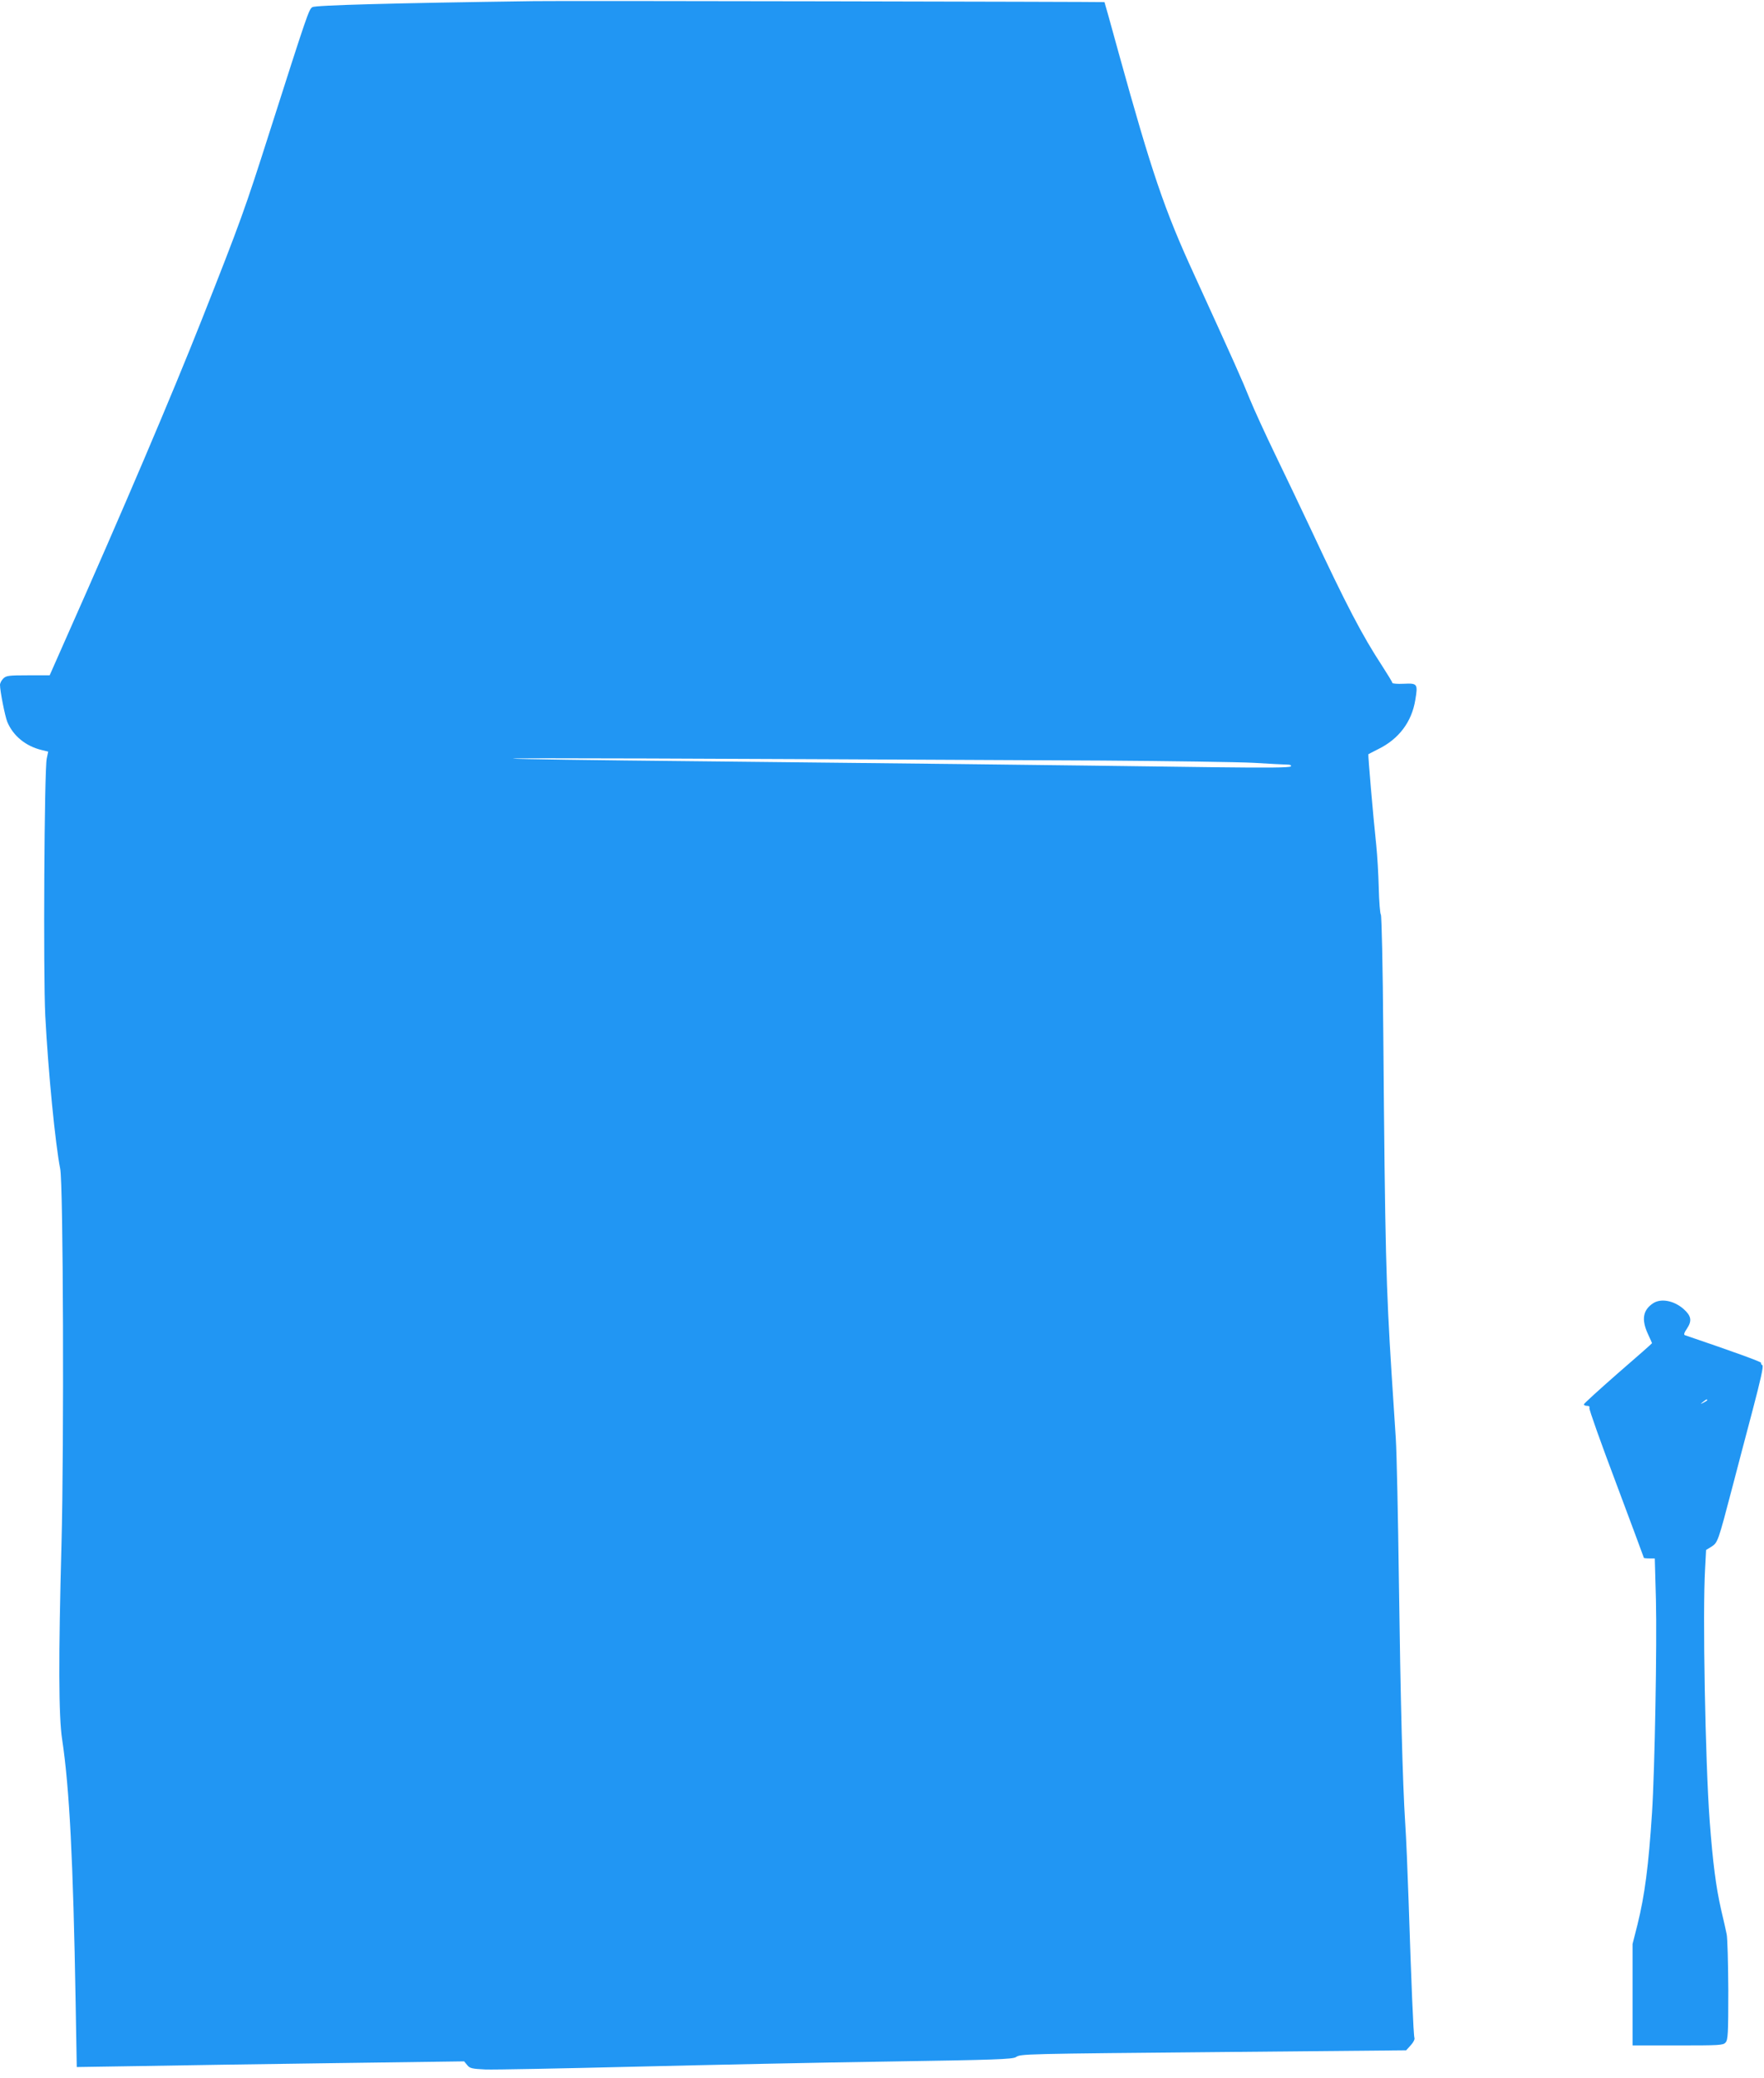
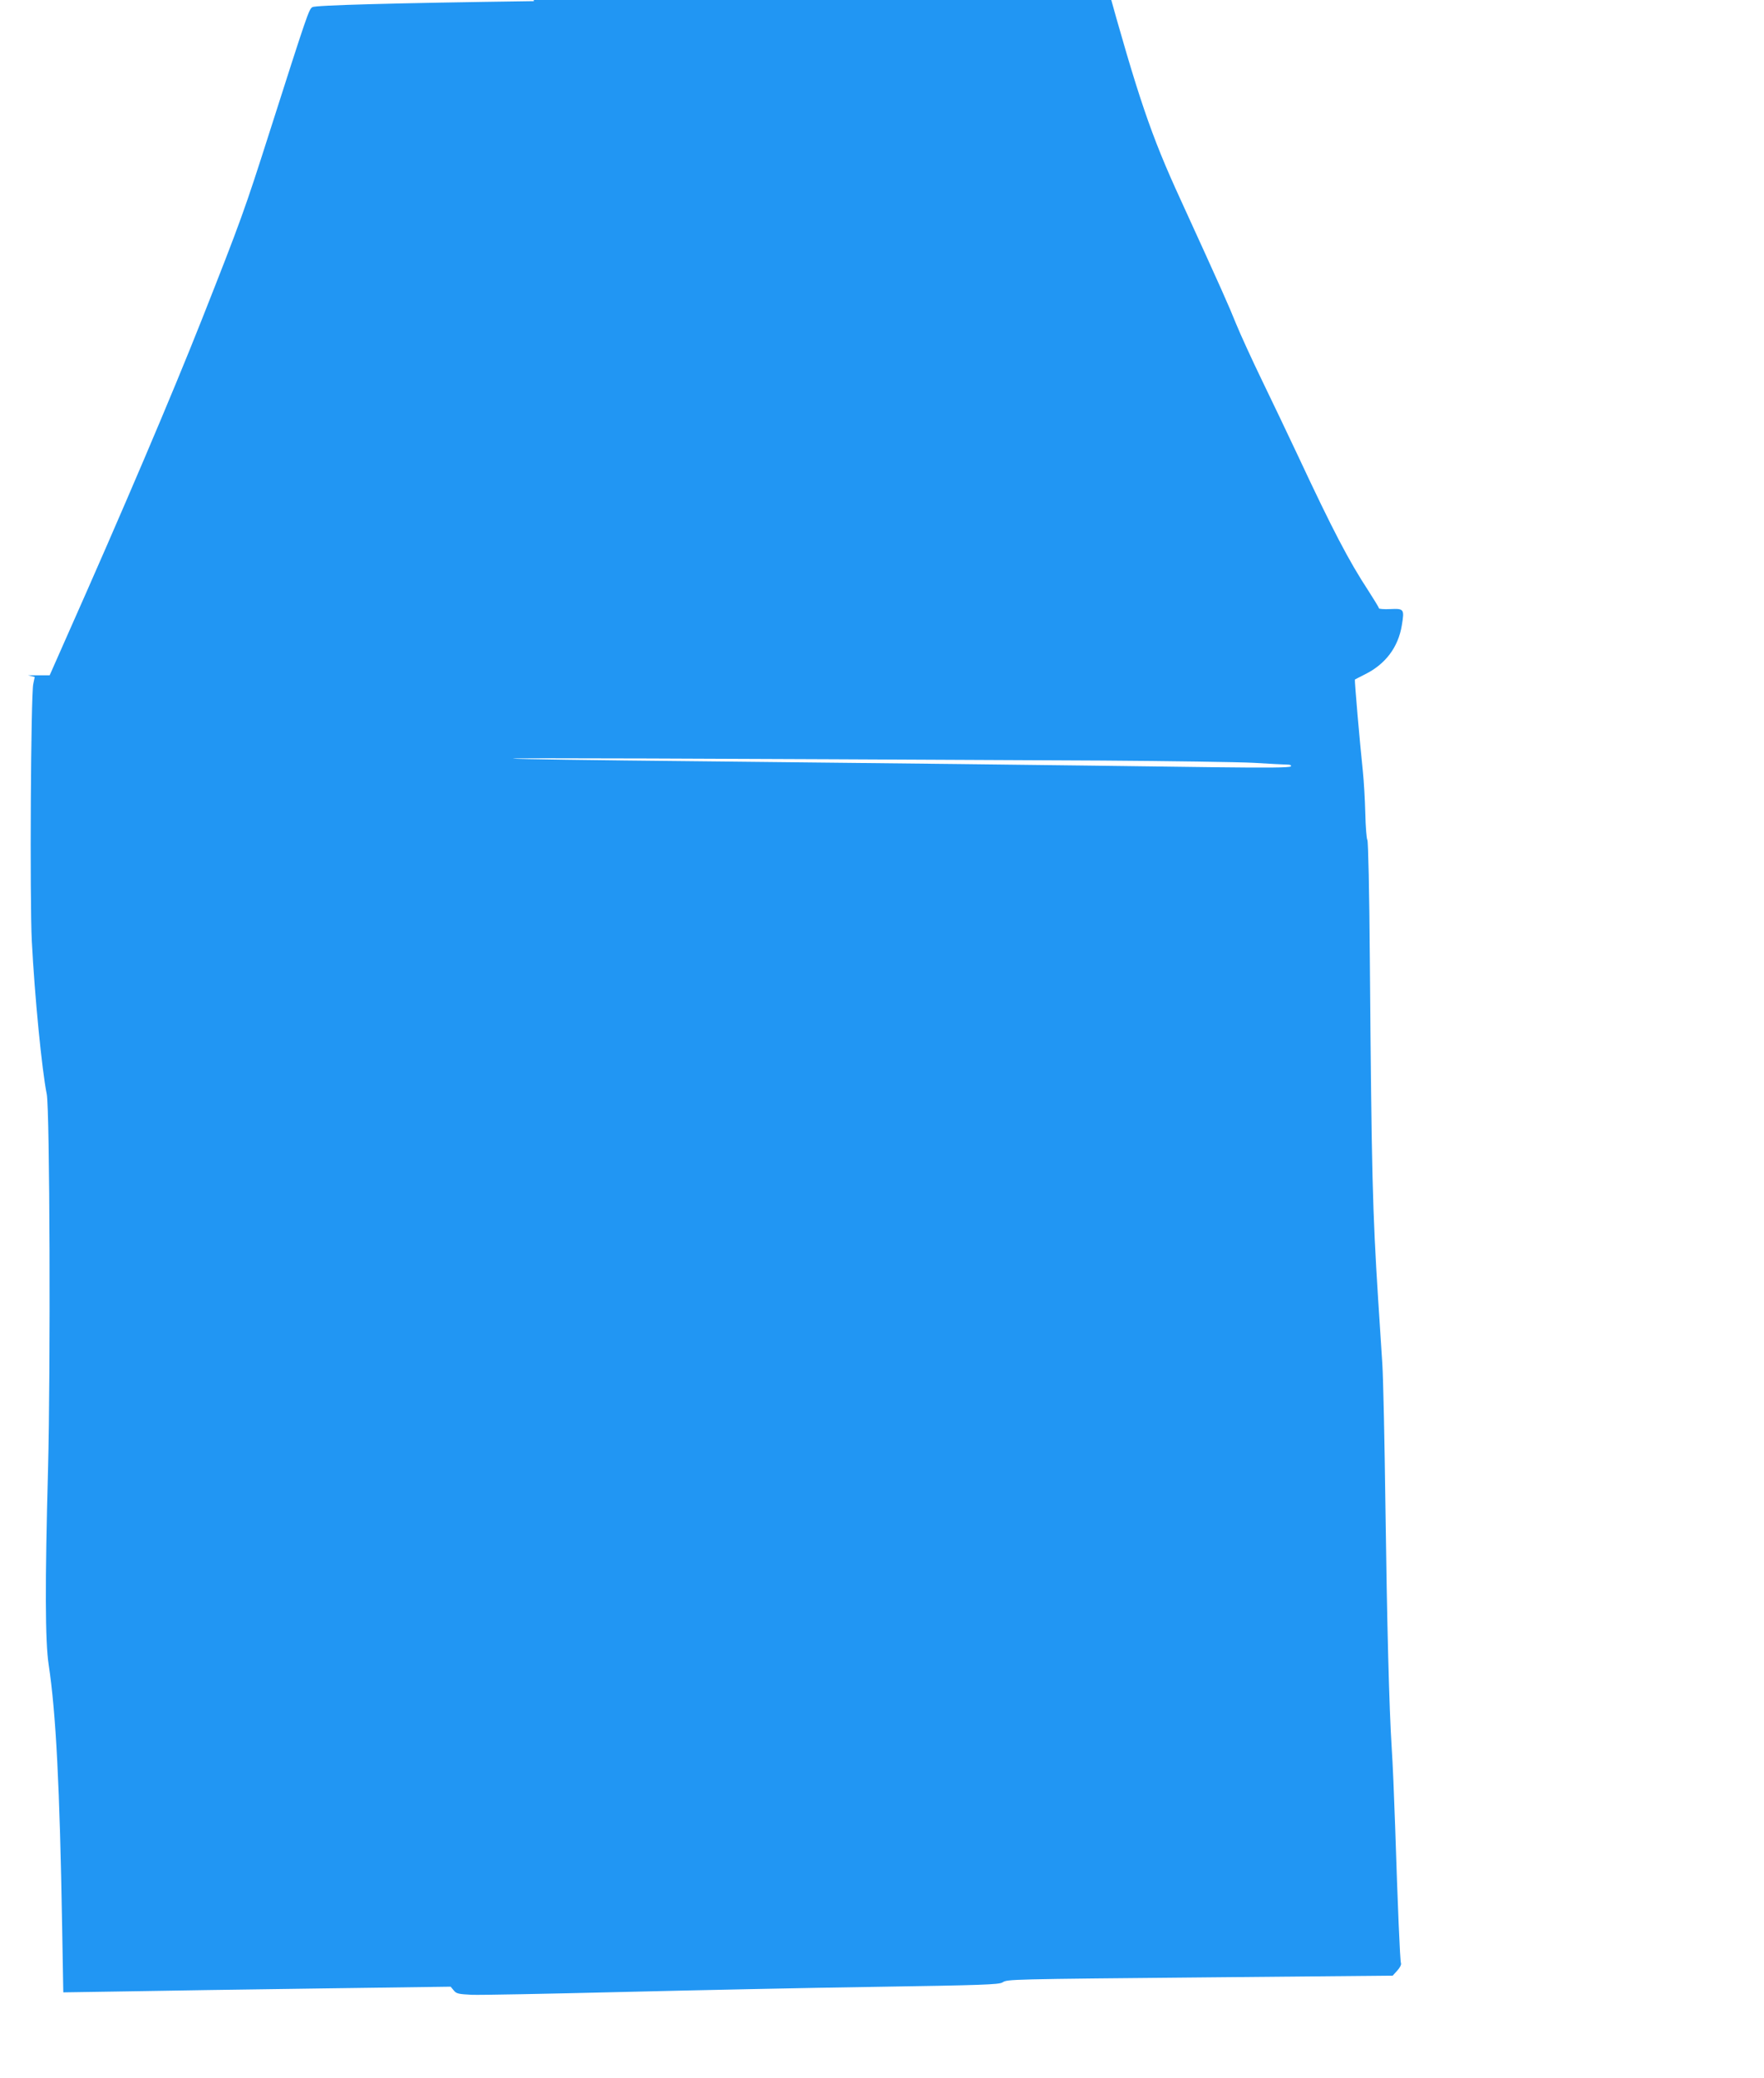
<svg xmlns="http://www.w3.org/2000/svg" version="1.0" width="1087pt" height="1280pt" viewBox="0 0 1087 1280" preserveAspectRatio="xMidYMid meet">
  <g transform="translate(0,1280) scale(0.1,-0.1)" fill="#2196f3" stroke="none">
-     <path d="M3290 12793 c-866 -12 -1347 -25 -1365 -37 -22 -15 -27 -28 -266 -776 -150 -470 -175 -540 -414 -1145 -185 -468 -493 -1191 -836 -1962 l-103 -233 -133 0 c-120 0 -135 -2 -153 -20 -11 -11 -20 -28 -20 -39 0 -38 31 -194 45 -228 36 -86 113 -149 211 -173 l41 -10 -9 -43 c-15 -71 -22 -1324 -9 -1584 18 -346 62 -792 92 -943 19 -92 24 -1703 8 -2310 -19 -702 -18 -1064 4 -1205 45 -300 68 -745 83 -1619 l7 -399 386 6 c212 4 749 12 1194 18 l807 11 19 -23 c16 -20 29 -23 112 -27 52 -2 463 6 914 17 451 11 1160 26 1575 32 653 10 758 14 780 27 32 20 21 20 1325 32 l1080 10 28 31 c16 17 26 37 23 45 -6 15 -20 349 -36 844 -6 179 -15 395 -21 480 -16 250 -29 756 -39 1500 -5 382 -13 774 -19 870 -6 96 -18 276 -26 400 -34 542 -40 750 -51 2095 -3 414 -10 725 -15 731 -5 6 -11 80 -13 165 -2 85 -9 201 -15 259 -20 187 -52 562 -49 564 2 1 30 16 62 32 126 62 205 167 227 301 17 101 14 105 -71 101 -39 -2 -70 1 -70 5 0 5 -29 52 -63 105 -122 186 -220 373 -437 837 -62 132 -162 341 -222 465 -60 124 -131 279 -158 345 -44 110 -92 218 -343 767 -182 396 -260 627 -464 1363 -47 171 -86 311 -87 312 -2 2 -3343 9 -3516 6z m3500 -4678 c415 -3 836 -9 935 -14 99 -6 193 -11 208 -11 18 0 26 -4 21 -11 -5 -8 -139 -9 -483 -5 -947 13 -2108 26 -3196 37 -610 6 -1112 13 -1115 16 -4 5 1030 1 3630 -12z" />
-     <path d="M10187 4772 c-64 -42 -73 -101 -32 -190 14 -30 25 -55 25 -56 0 -2 -94 -85 -210 -185 -115 -101 -210 -187 -210 -192 0 -5 9 -9 20 -9 12 0 17 -5 14 -13 -3 -8 72 -218 166 -467 93 -249 170 -455 170 -457 0 -1 15 -3 34 -3 l33 0 7 -252 c7 -271 -7 -1050 -24 -1313 -21 -327 -45 -511 -90 -692 l-30 -118 0 -312 0 -313 278 0 c258 0 280 1 295 18 15 16 17 53 17 323 -1 167 -5 322 -10 344 -4 22 -20 90 -34 150 -32 141 -51 287 -71 550 -27 373 -44 1283 -28 1553 l6 114 34 21 c38 25 40 30 127 362 30 116 87 331 126 479 50 190 68 271 60 276 -7 4 -10 11 -8 15 2 6 -174 70 -469 170 -9 3 -5 16 13 42 31 47 26 77 -21 119 -59 52 -139 68 -188 36z m333 -597 c0 -2 -10 -9 -22 -15 -22 -11 -22 -10 -4 4 21 17 26 19 26 11z" />
+     <path d="M3290 12793 c-866 -12 -1347 -25 -1365 -37 -22 -15 -27 -28 -266 -776 -150 -470 -175 -540 -414 -1145 -185 -468 -493 -1191 -836 -1962 l-103 -233 -133 0 l41 -10 -9 -43 c-15 -71 -22 -1324 -9 -1584 18 -346 62 -792 92 -943 19 -92 24 -1703 8 -2310 -19 -702 -18 -1064 4 -1205 45 -300 68 -745 83 -1619 l7 -399 386 6 c212 4 749 12 1194 18 l807 11 19 -23 c16 -20 29 -23 112 -27 52 -2 463 6 914 17 451 11 1160 26 1575 32 653 10 758 14 780 27 32 20 21 20 1325 32 l1080 10 28 31 c16 17 26 37 23 45 -6 15 -20 349 -36 844 -6 179 -15 395 -21 480 -16 250 -29 756 -39 1500 -5 382 -13 774 -19 870 -6 96 -18 276 -26 400 -34 542 -40 750 -51 2095 -3 414 -10 725 -15 731 -5 6 -11 80 -13 165 -2 85 -9 201 -15 259 -20 187 -52 562 -49 564 2 1 30 16 62 32 126 62 205 167 227 301 17 101 14 105 -71 101 -39 -2 -70 1 -70 5 0 5 -29 52 -63 105 -122 186 -220 373 -437 837 -62 132 -162 341 -222 465 -60 124 -131 279 -158 345 -44 110 -92 218 -343 767 -182 396 -260 627 -464 1363 -47 171 -86 311 -87 312 -2 2 -3343 9 -3516 6z m3500 -4678 c415 -3 836 -9 935 -14 99 -6 193 -11 208 -11 18 0 26 -4 21 -11 -5 -8 -139 -9 -483 -5 -947 13 -2108 26 -3196 37 -610 6 -1112 13 -1115 16 -4 5 1030 1 3630 -12z" />
  </g>
</svg>